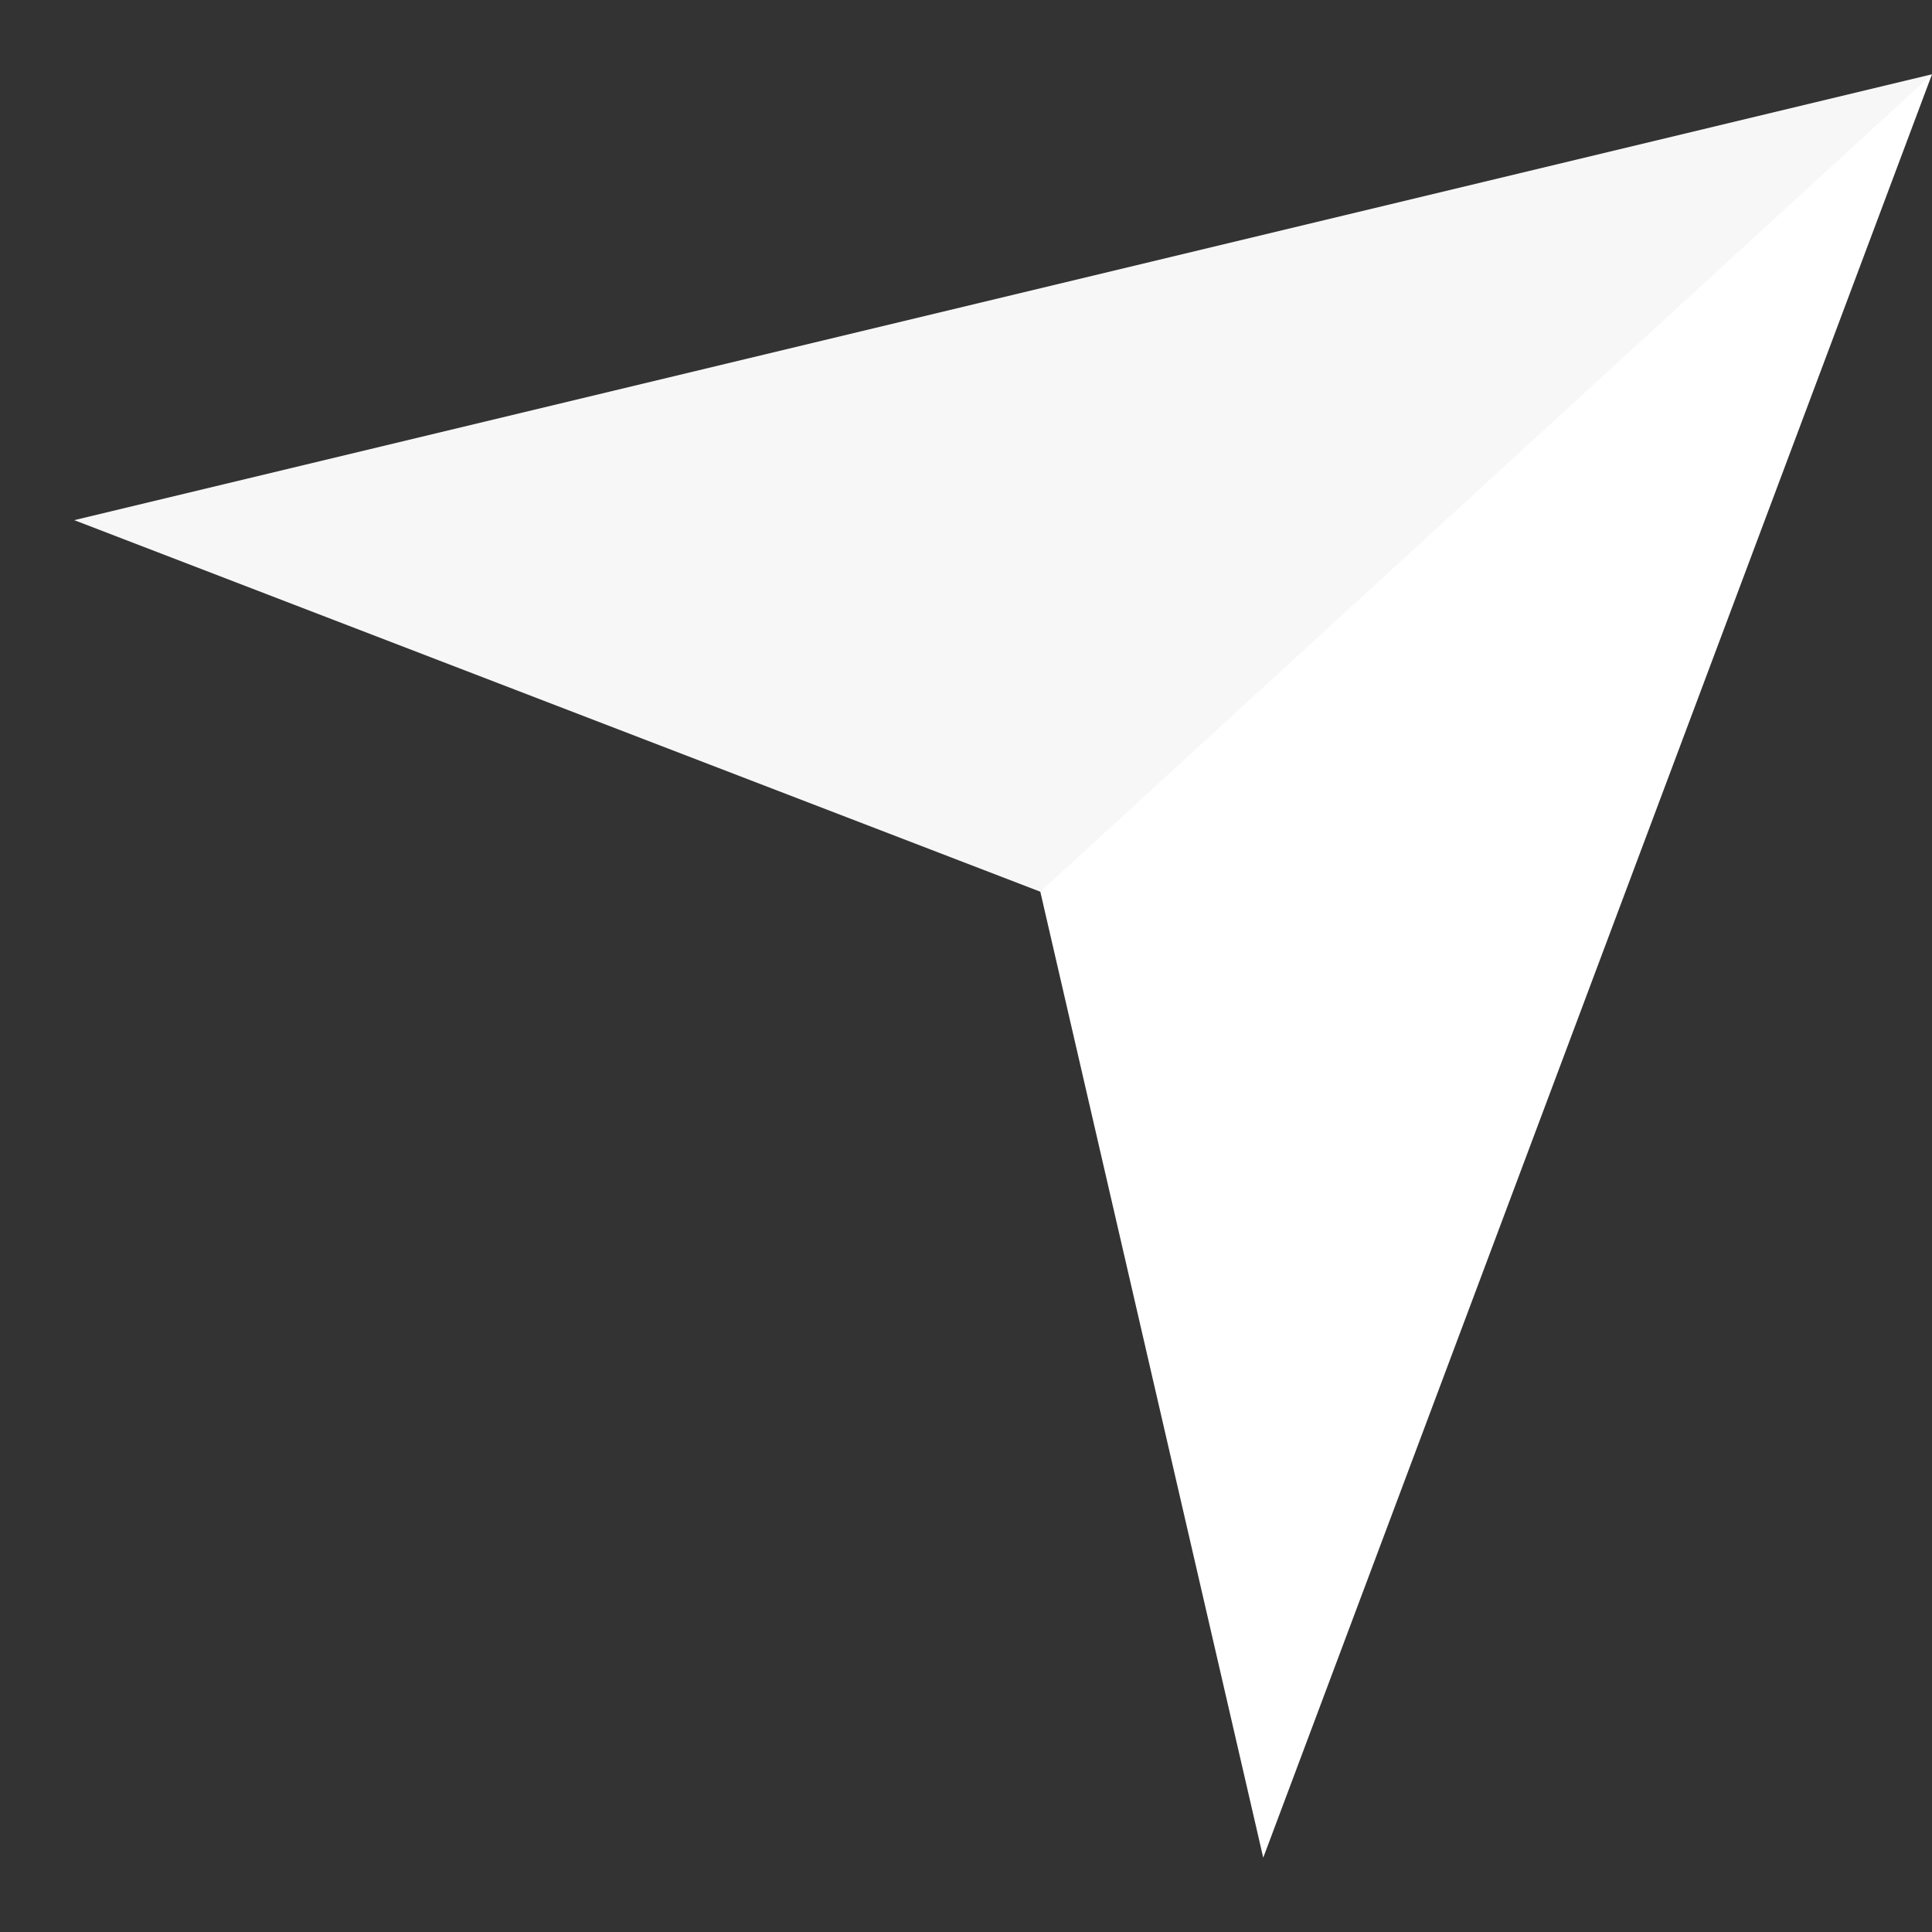
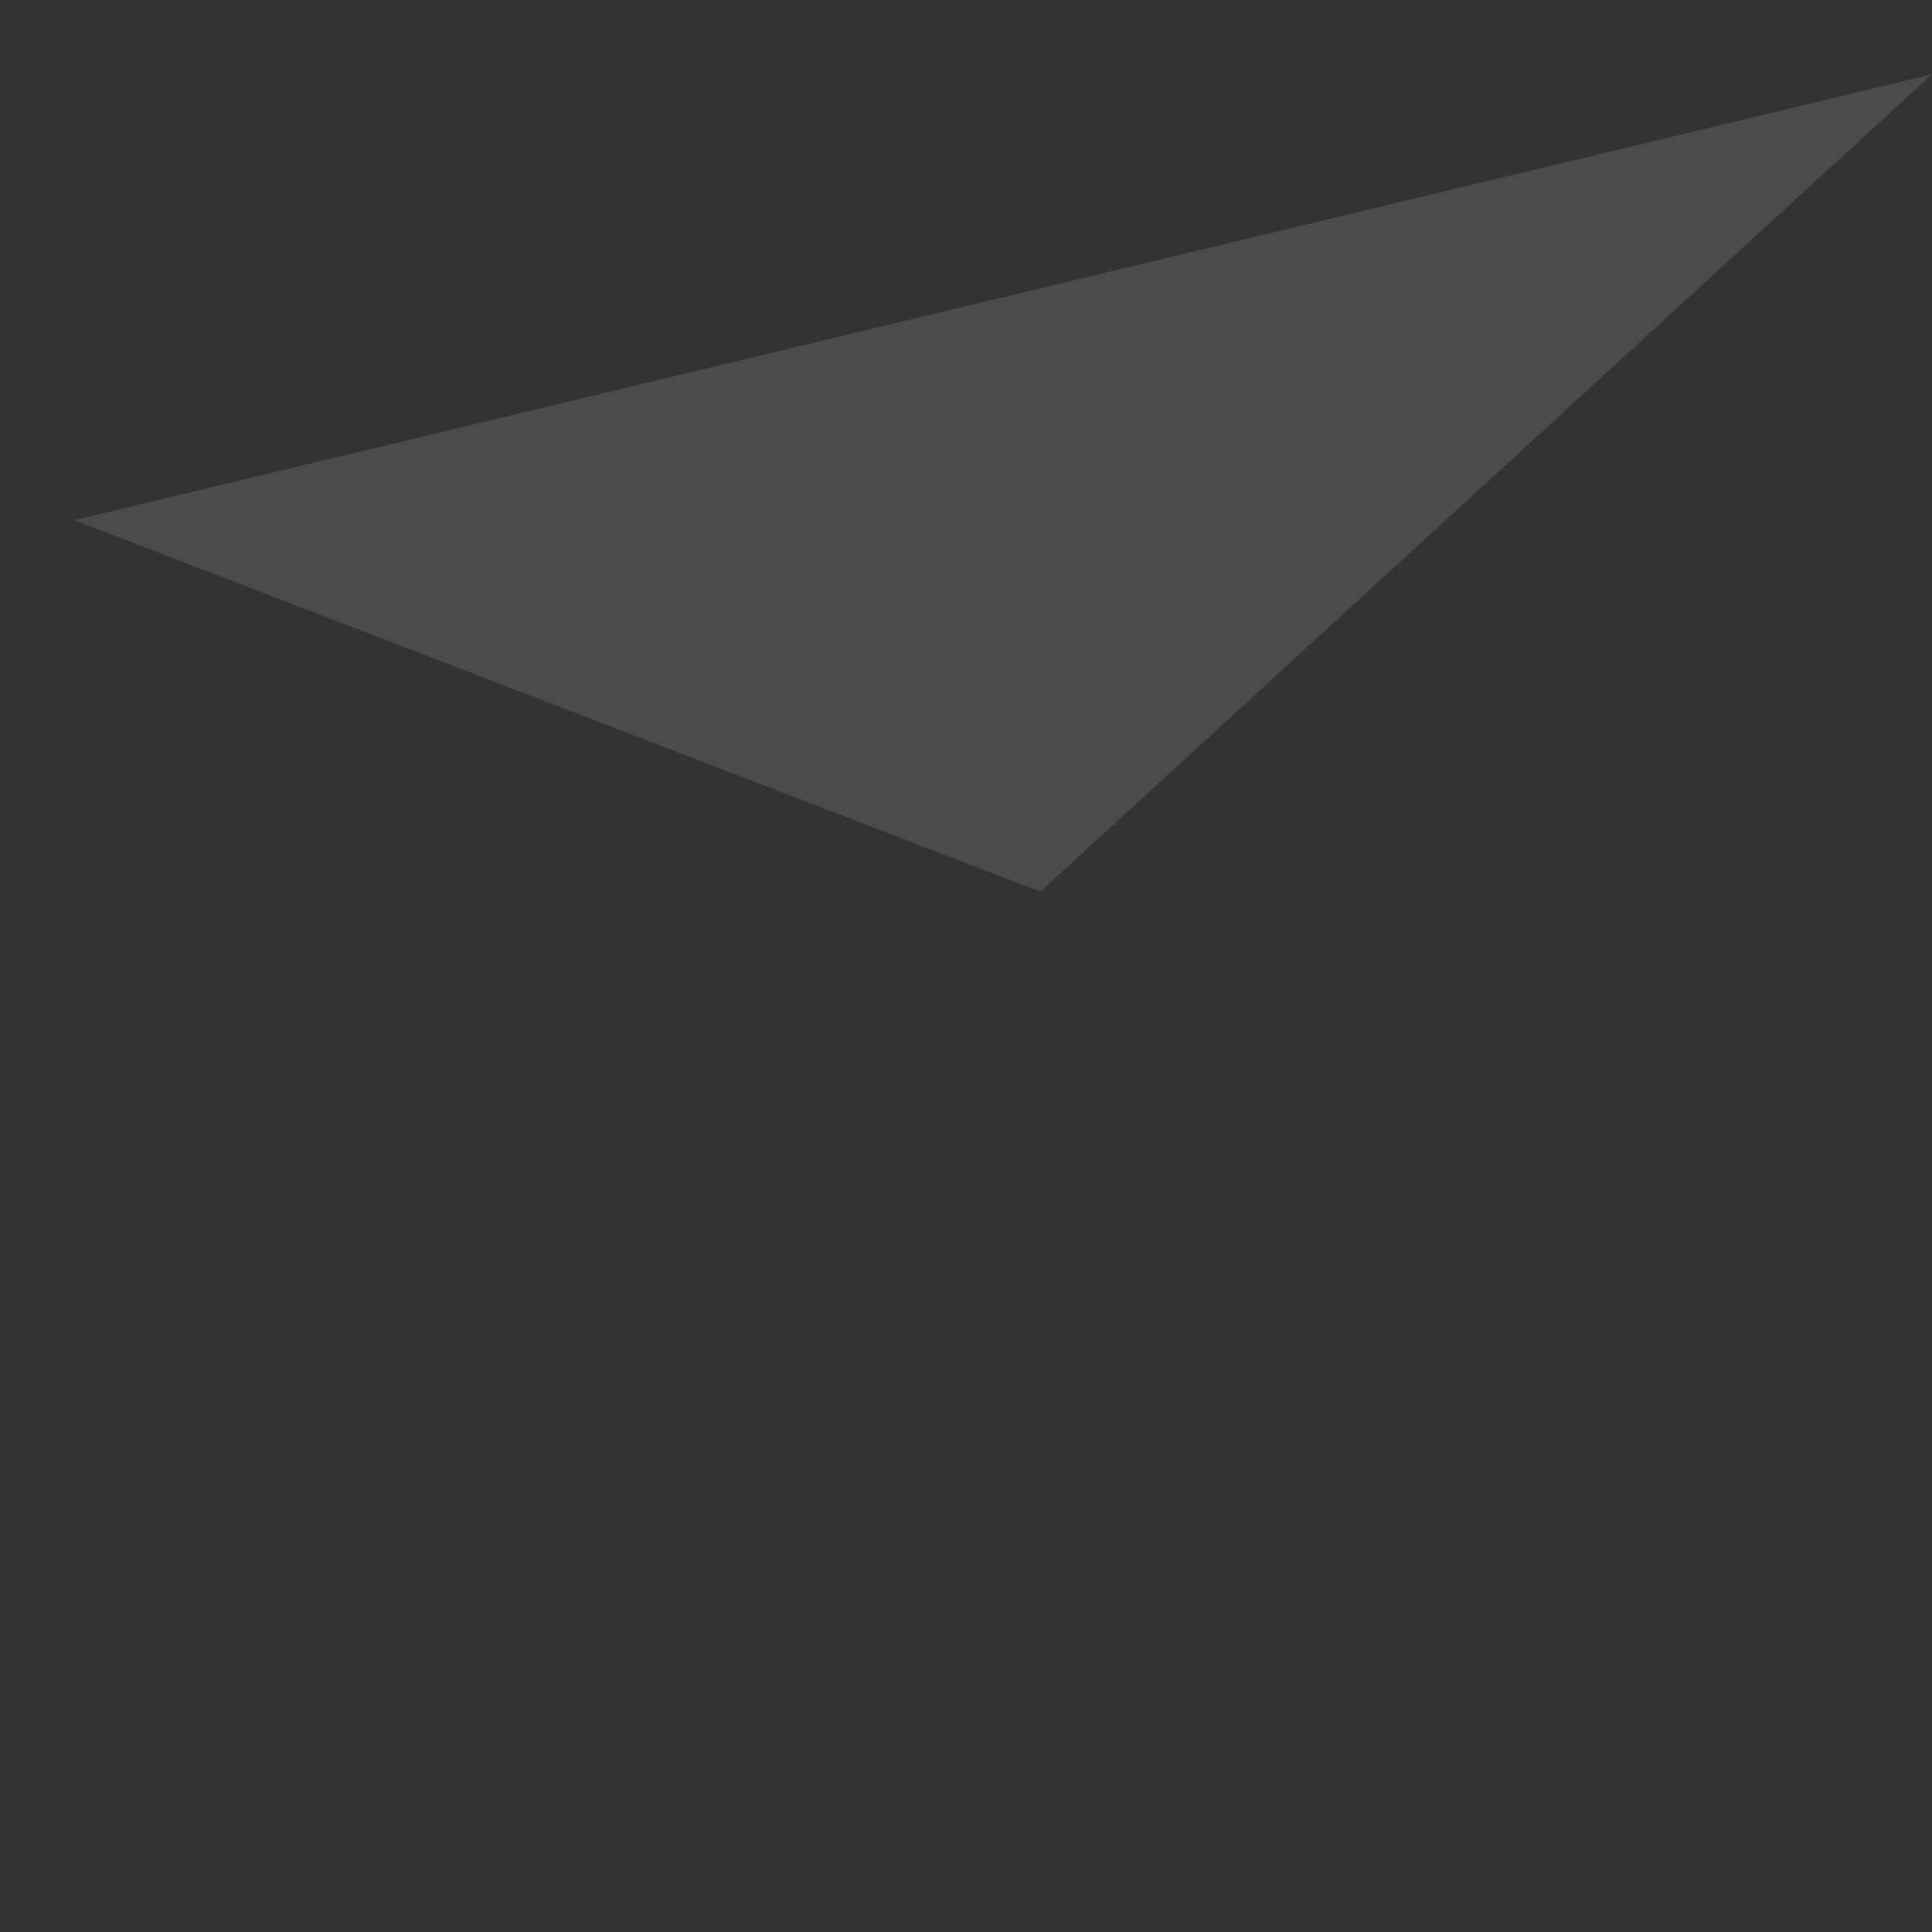
<svg xmlns="http://www.w3.org/2000/svg" width="26px" height="26px" viewBox="0 0 26 26" version="1.1">
  <rect x="0" y="0" width="26" height="26" fill="#333333" stroke="none" />
  <title>locate</title>
  <desc>Created with Sketch.</desc>
  <g id="页面-1" stroke="none" stroke-width="1" fill="none" fill-rule="evenodd">
    <g id="首页" transform="translate(-572, -728)">
      <g id="编组-7" transform="translate(380, 714)">
        <g id="locate-2" transform="translate(192, 14)">
          <g id="locate" transform="translate(1, 1)">
-             <polygon id="矩形备份-58" fill="#FFFFFF" points="-1.77635684e-13 6 25 0 16 24 13 11" />
            <polygon id="矩形备份-58" fill="#CBCBCB" opacity="0.159" points="-1.77635684e-13 6 25 0 13 11" />
          </g>
        </g>
      </g>
    </g>
  </g>
</svg>